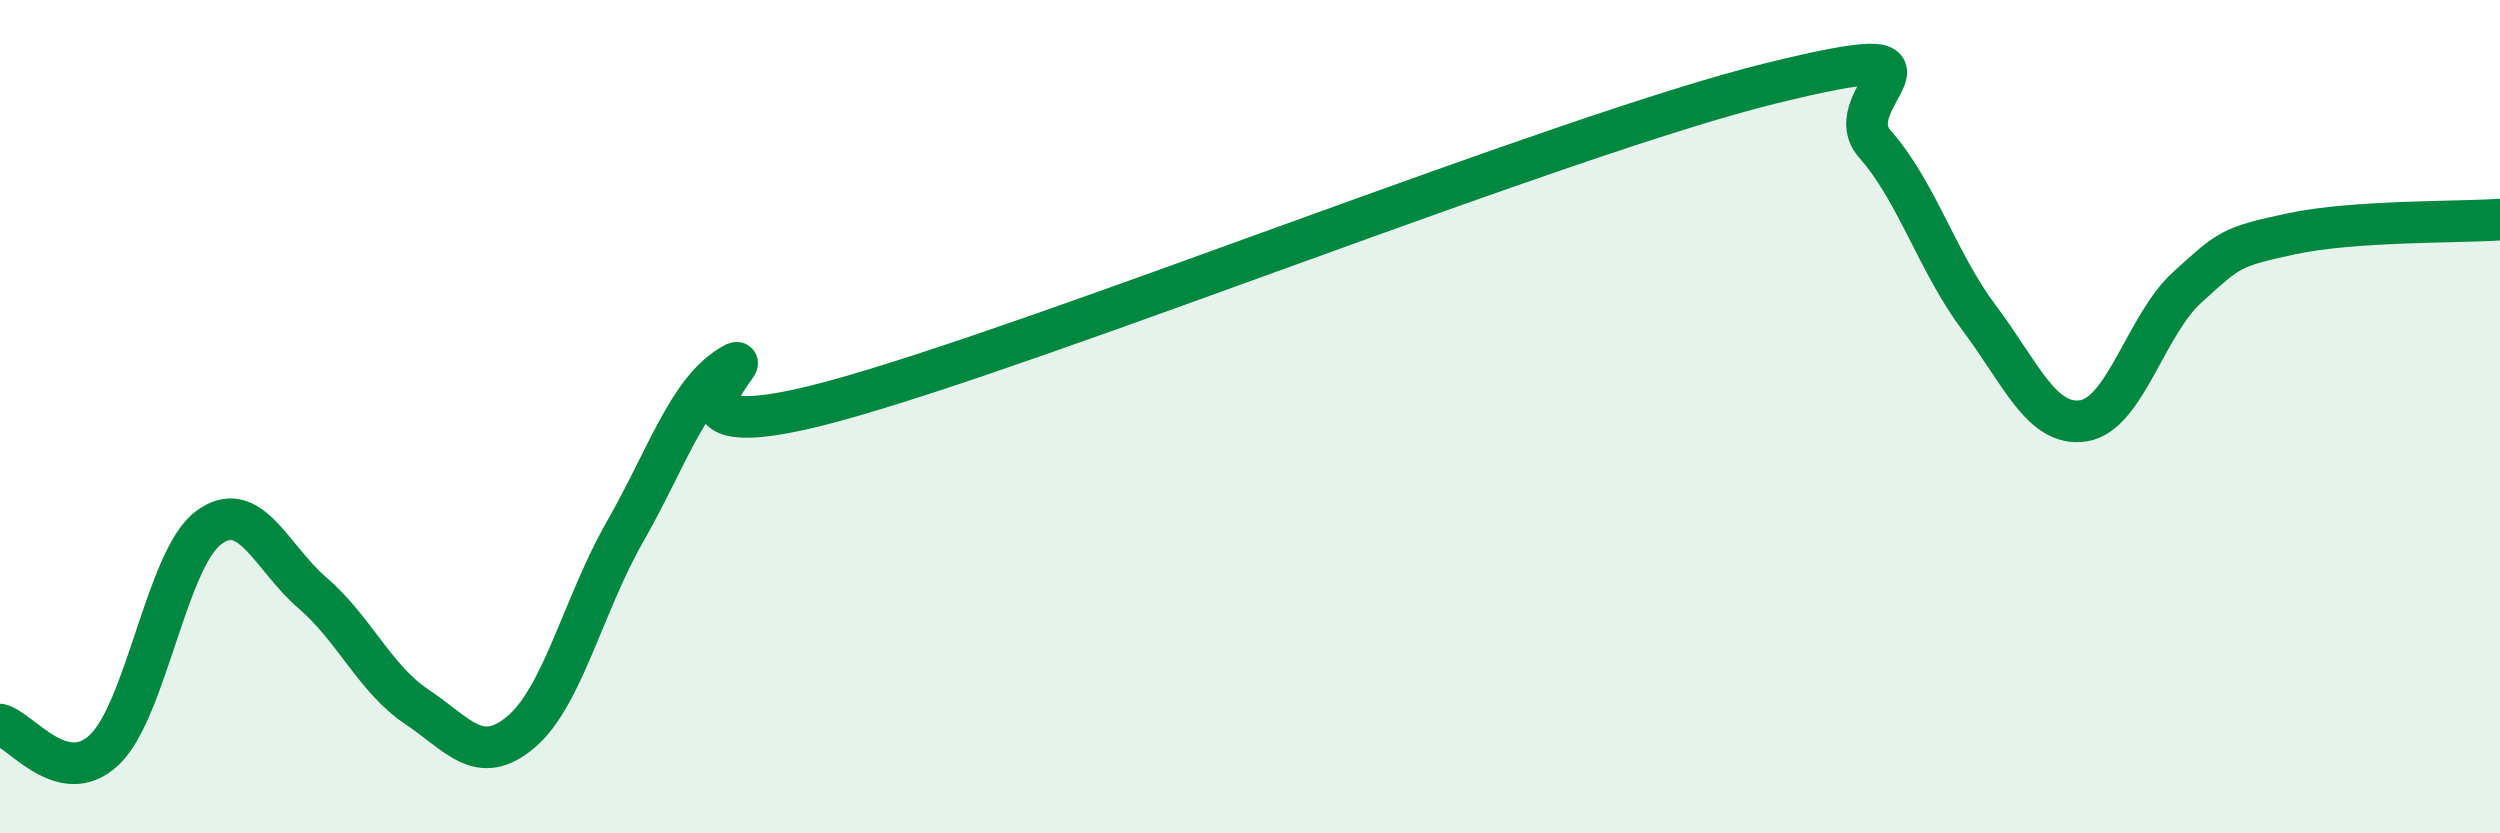
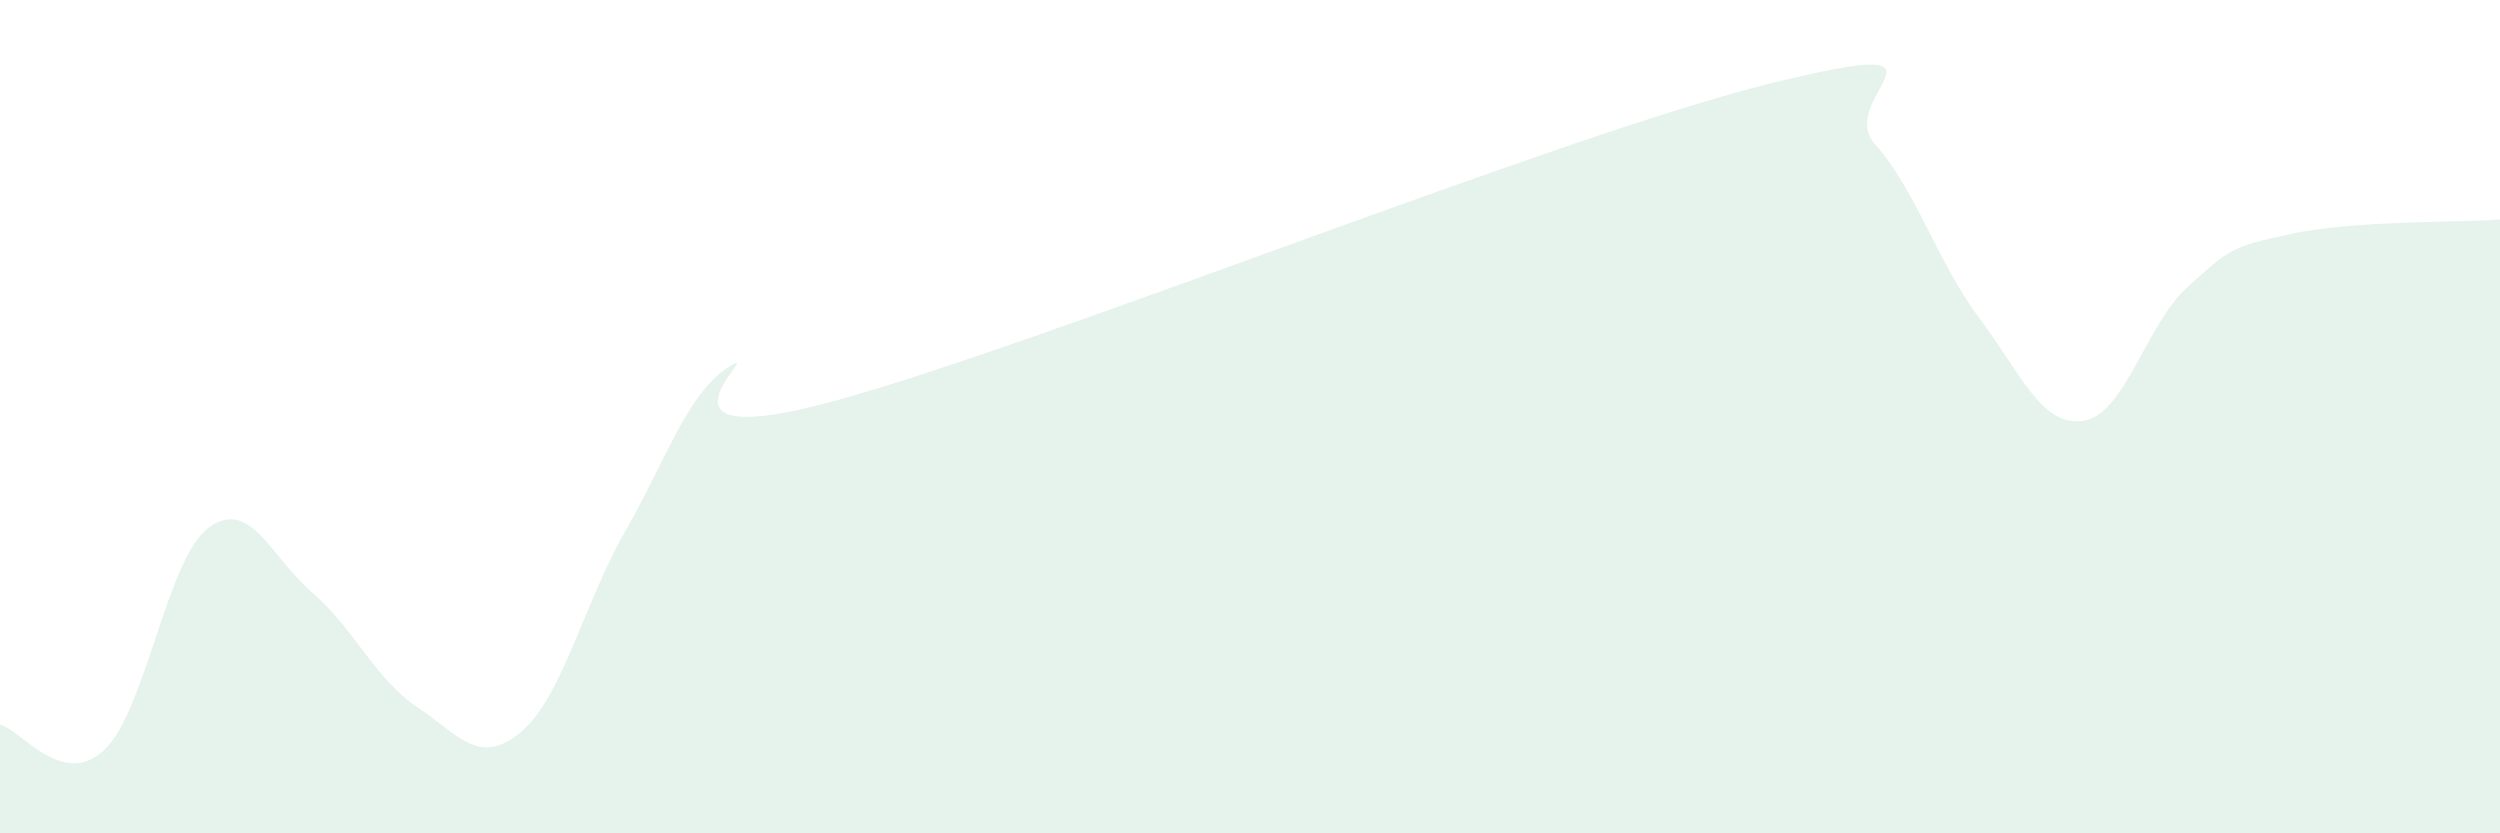
<svg xmlns="http://www.w3.org/2000/svg" width="60" height="20" viewBox="0 0 60 20">
  <path d="M 0,17.39 C 0.5,17.51 1.5,18.94 2.5,18 C 3.5,17.06 4,13.42 5,12.67 C 6,11.92 6.5,13.37 7.5,14.23 C 8.5,15.09 9,16.29 10,16.96 C 11,17.63 11.5,18.41 12.5,17.57 C 13.5,16.73 14,14.51 15,12.76 C 16,11.01 16.5,9.43 17.5,8.8 C 18.5,8.17 15,10.99 20,9.63 C 25,8.27 37.5,3.23 42.5,2 C 47.5,0.77 44,2.33 45,3.46 C 46,4.59 46.5,6.3 47.5,7.63 C 48.5,8.96 49,10.25 50,10.1 C 51,9.95 51.5,7.79 52.5,6.89 C 53.5,5.99 53.5,5.93 55,5.61 C 56.5,5.29 59,5.34 60,5.27L60 20L0 20Z" fill="#008740" opacity="0.1" stroke-linecap="round" stroke-linejoin="round" />
-   <path d="M 0,17.39 C 0.5,17.51 1.5,18.94 2.5,18 C 3.5,17.06 4,13.42 5,12.67 C 6,11.92 6.5,13.37 7.5,14.23 C 8.5,15.09 9,16.29 10,16.96 C 11,17.63 11.5,18.41 12.5,17.57 C 13.5,16.73 14,14.51 15,12.76 C 16,11.01 16.5,9.43 17.5,8.8 C 18.5,8.17 15,10.99 20,9.63 C 25,8.27 37.5,3.23 42.5,2 C 47.5,0.77 44,2.33 45,3.46 C 46,4.59 46.5,6.3 47.5,7.63 C 48.5,8.96 49,10.25 50,10.1 C 51,9.95 51.5,7.79 52.5,6.89 C 53.5,5.99 53.5,5.93 55,5.61 C 56.5,5.29 59,5.34 60,5.27" stroke="#008740" stroke-width="1" fill="none" stroke-linecap="round" stroke-linejoin="round" />
</svg>